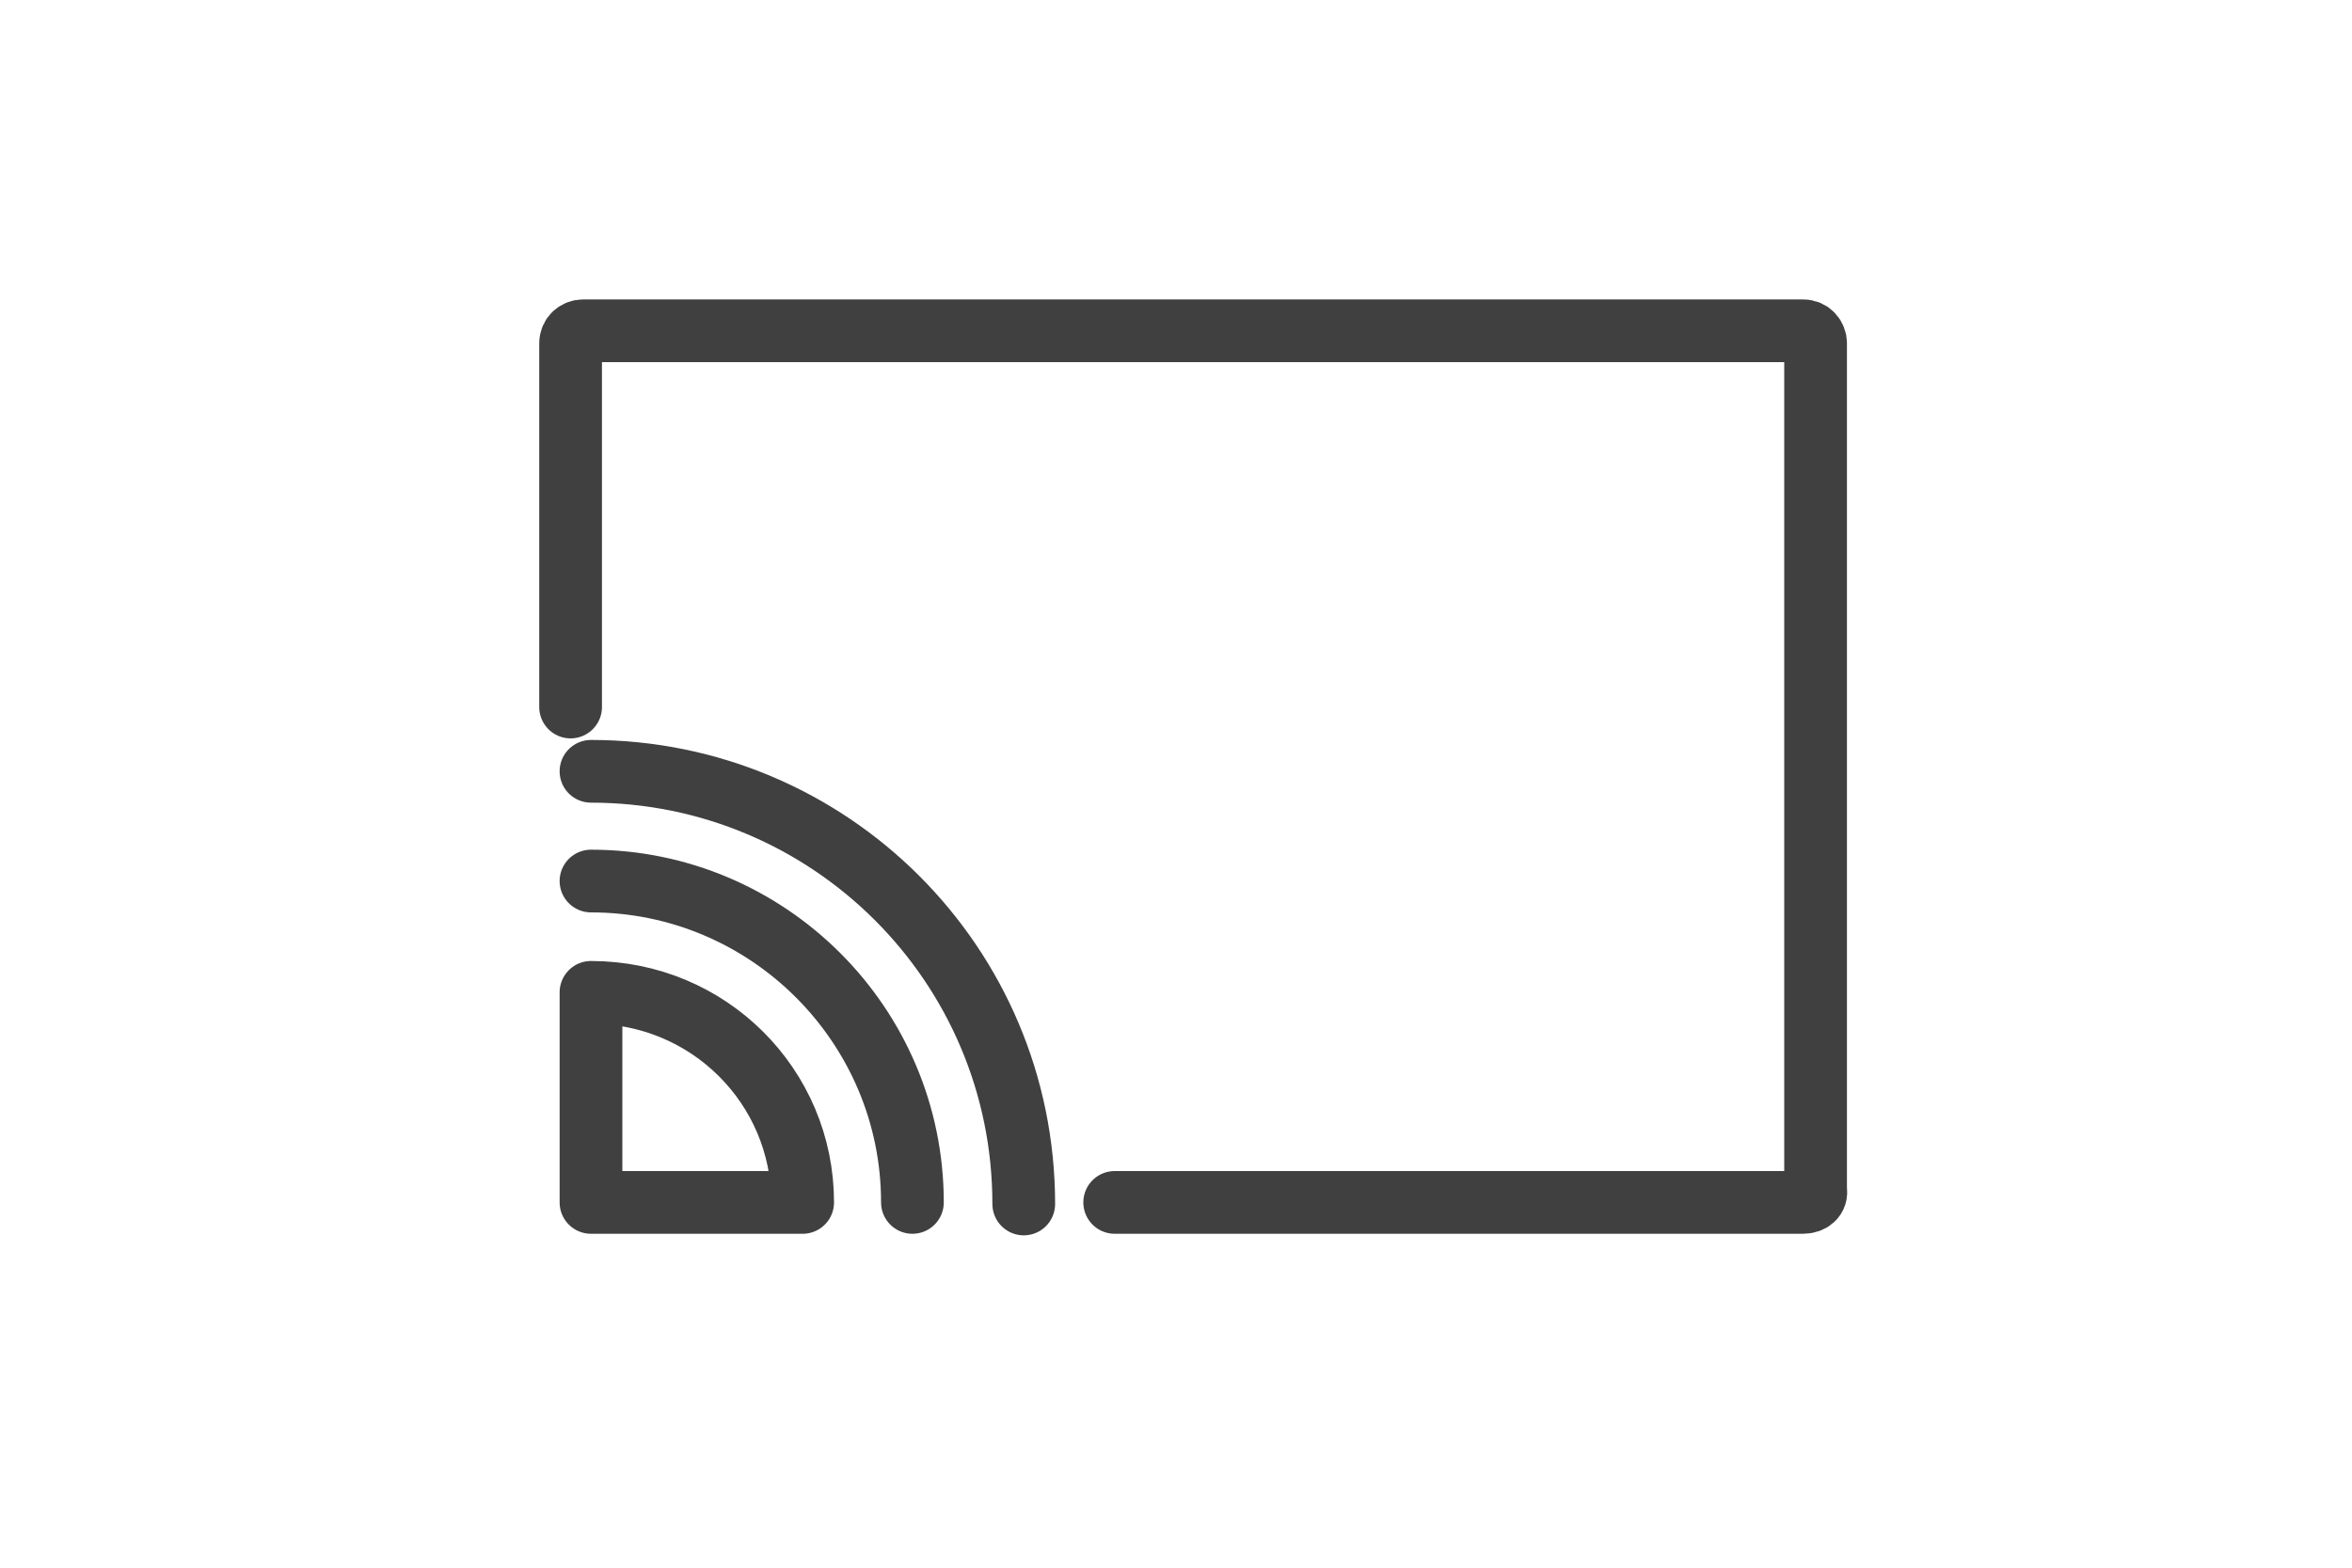
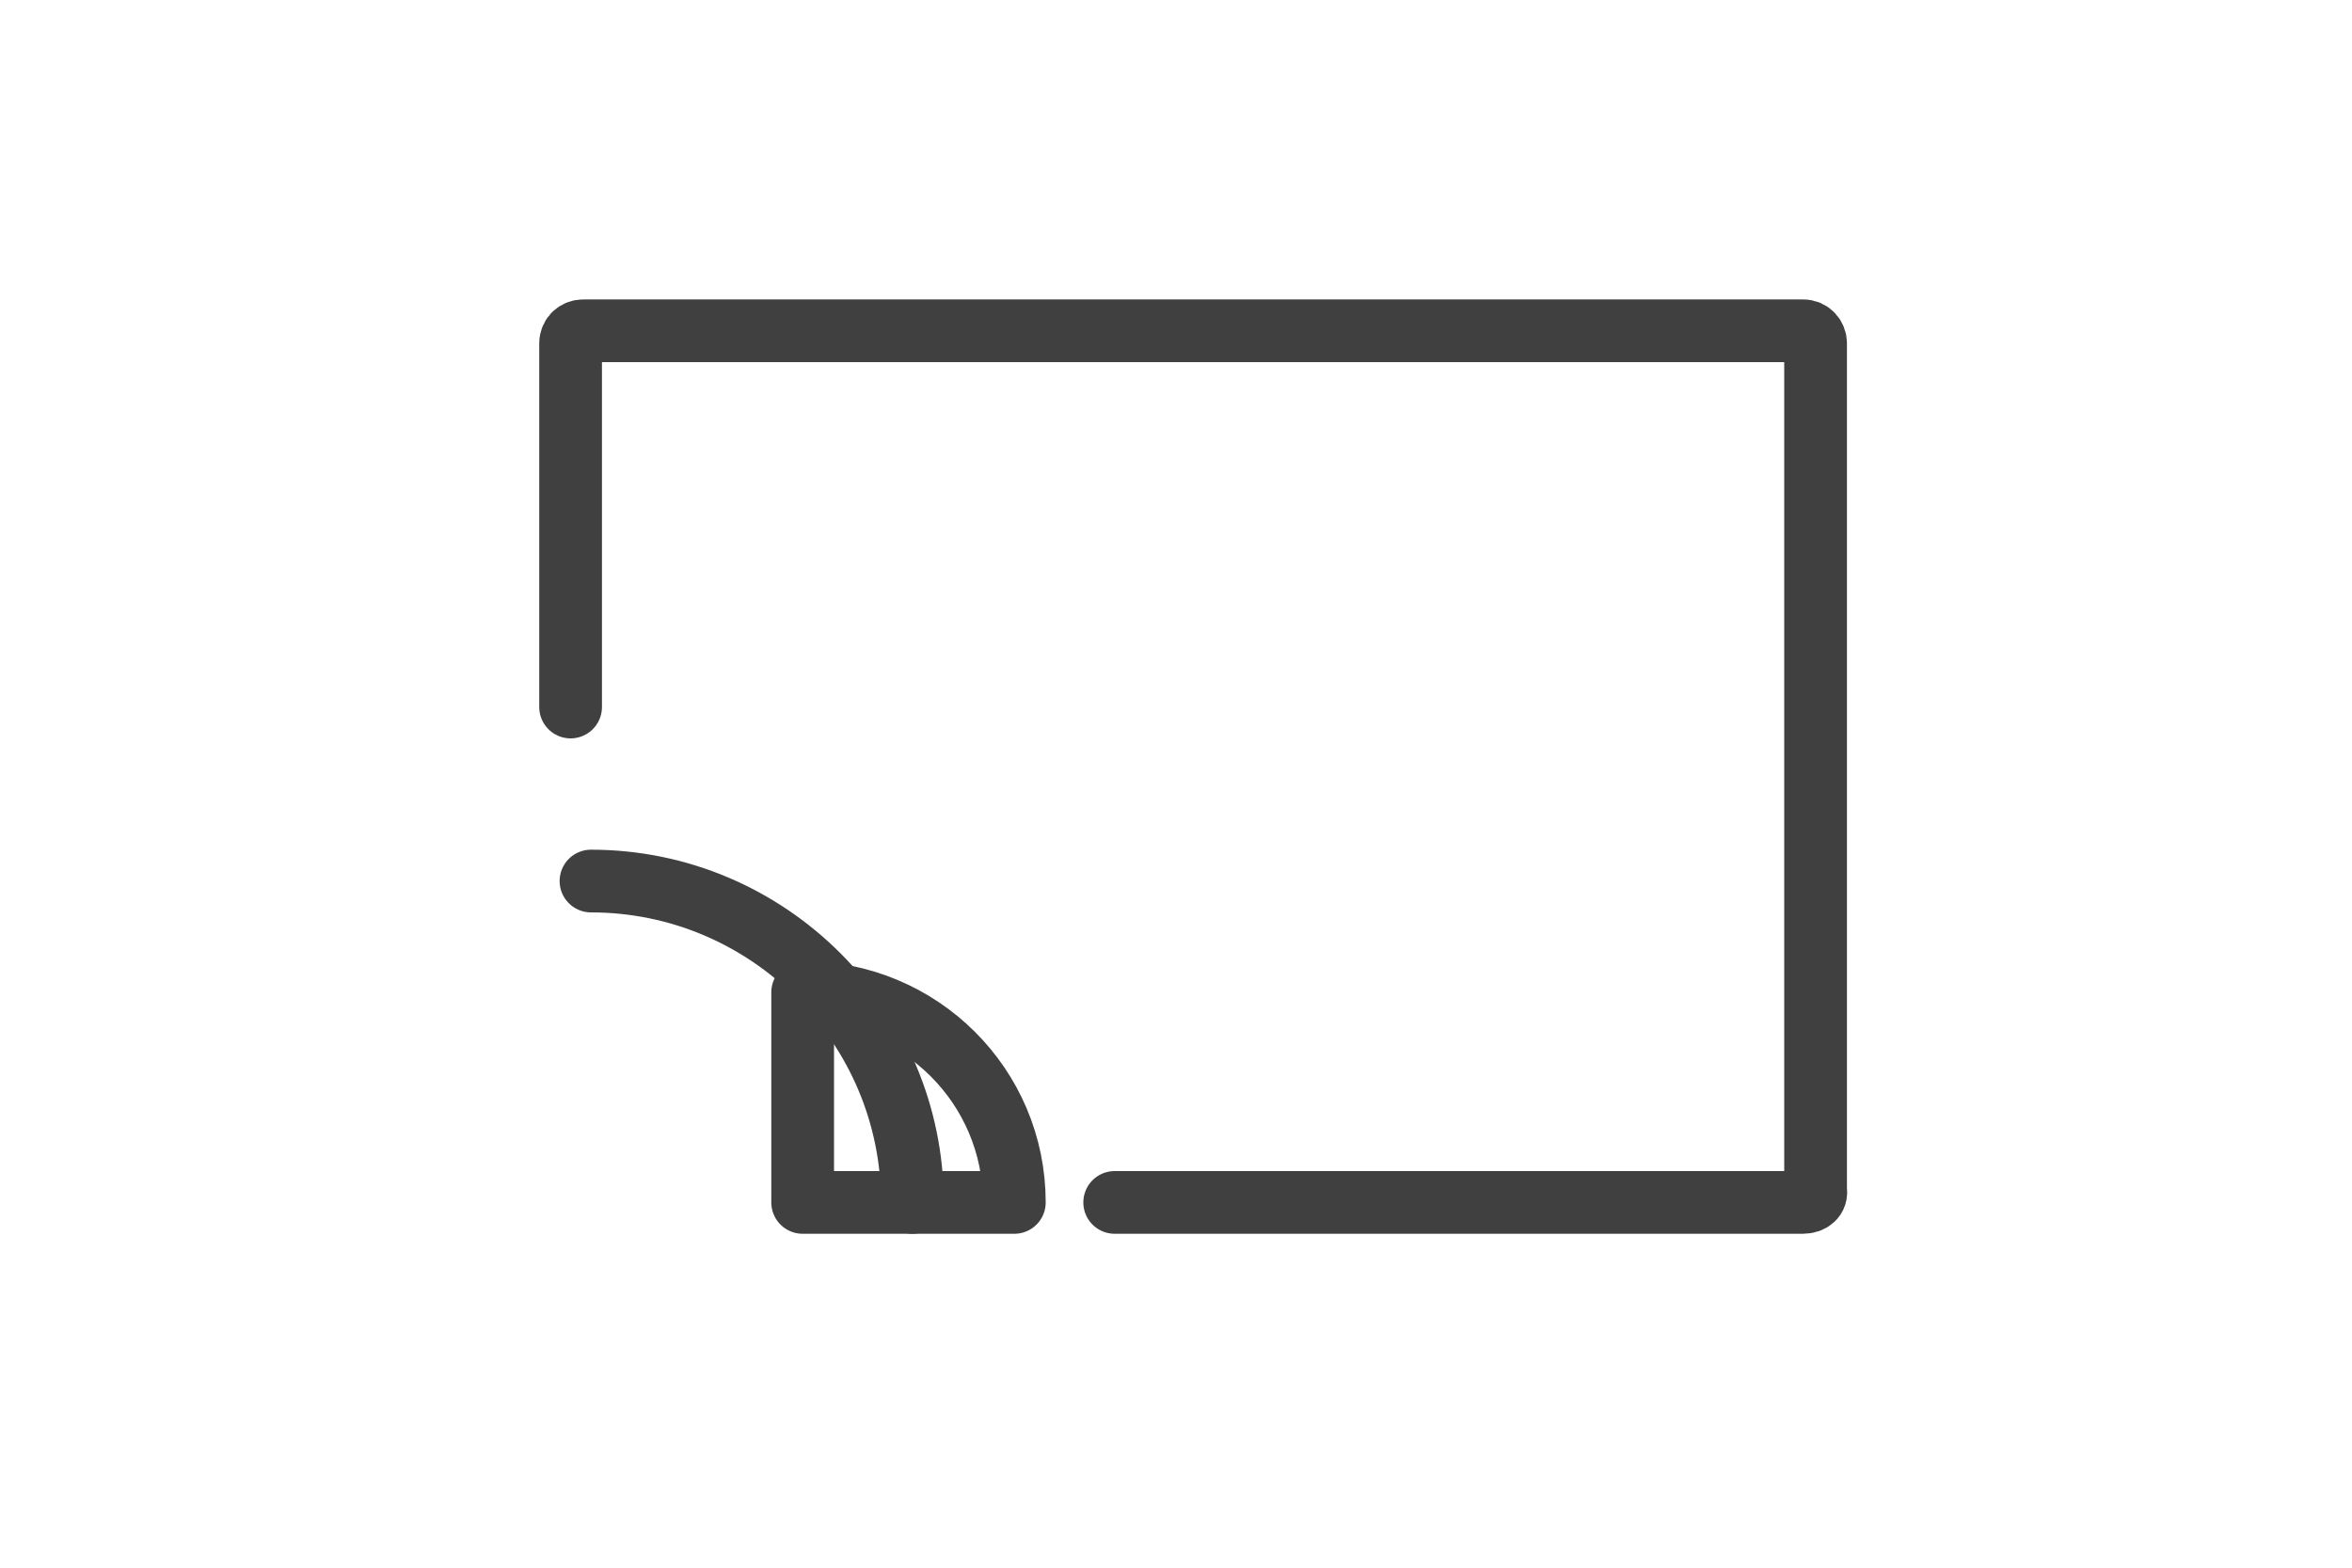
<svg xmlns="http://www.w3.org/2000/svg" id="Layer_1" data-name="Layer 1" width="150" height="100" viewBox="0 0 150 100">
  <defs>
    <style>
      .cls-1 {
        clip-path: url(#clippath-6);
      }

      .cls-2 {
        clip-path: url(#clippath-4);
      }

      .cls-3 {
        stroke-miterlimit: 10;
      }

      .cls-3, .cls-4, .cls-5 {
        fill: none;
      }

      .cls-3, .cls-5 {
        stroke: #404040;
        stroke-linecap: round;
        stroke-width: 4px;
      }

      .cls-6 {
        fill: #404040;
      }

      .cls-5 {
        stroke-linejoin: round;
      }

      .cls-7 {
        clip-path: url(#clippath-2);
      }

      .cls-8 {
        clip-path: url(#clippath);
      }
    </style>
    <clipPath id="clippath">
      <rect class="cls-4" x="-117.33" y="-85.66" width="7.4" height="2.7" />
    </clipPath>
    <clipPath id="clippath-2">
      <rect class="cls-4" x="-117.33" y="-76.28" width="7.4" height="2.7" />
    </clipPath>
    <clipPath id="clippath-4">
      <rect class="cls-4" x="-117.33" y="-67.1" width="7.4" height="2.7" />
    </clipPath>
    <clipPath id="clippath-6">
-       <rect class="cls-4" x="-117.33" y="-57.72" width="7.4" height="2.7" />
-     </clipPath>
+       </clipPath>
  </defs>
  <g>
    <g class="cls-8">
-       <rect class="cls-6" x="-674.37" y="-249.1" width="931.2" height="1021.7" />
-     </g>
+       </g>
    <g class="cls-7">
-       <rect class="cls-6" x="-674.37" y="-249.1" width="931.2" height="1021.7" />
-     </g>
+       </g>
    <g class="cls-2">
      <rect class="cls-6" x="-674.37" y="-249.1" width="931.2" height="1021.7" />
    </g>
    <g class="cls-1">
-       <rect class="cls-6" x="-674.37" y="-249.1" width="931.2" height="1021.7" />
-     </g>
+       </g>
  </g>
  <g>
    <path class="cls-3" d="M71.09,76.7h43.9c.5,0,.9-.3.8-.8V21.9c0-.4-.3-.8-.8-.8H37.19c-.4,0-.8.3-.8.8v23.2" />
-     <path class="cls-3" d="M37.69,49.2c15.2,0,27.6,12.3,27.6,27.6" />
    <path class="cls-3" d="M37.69,56.2c11.3,0,20.5,9.2,20.5,20.5" />
-     <path class="cls-5" d="M51.19,76.7h-13.5v-13.4h0c7.5,0,13.5,6,13.5,13.4h0Z" />
+     <path class="cls-5" d="M51.19,76.7v-13.4h0c7.5,0,13.5,6,13.5,13.4h0Z" />
  </g>
</svg>